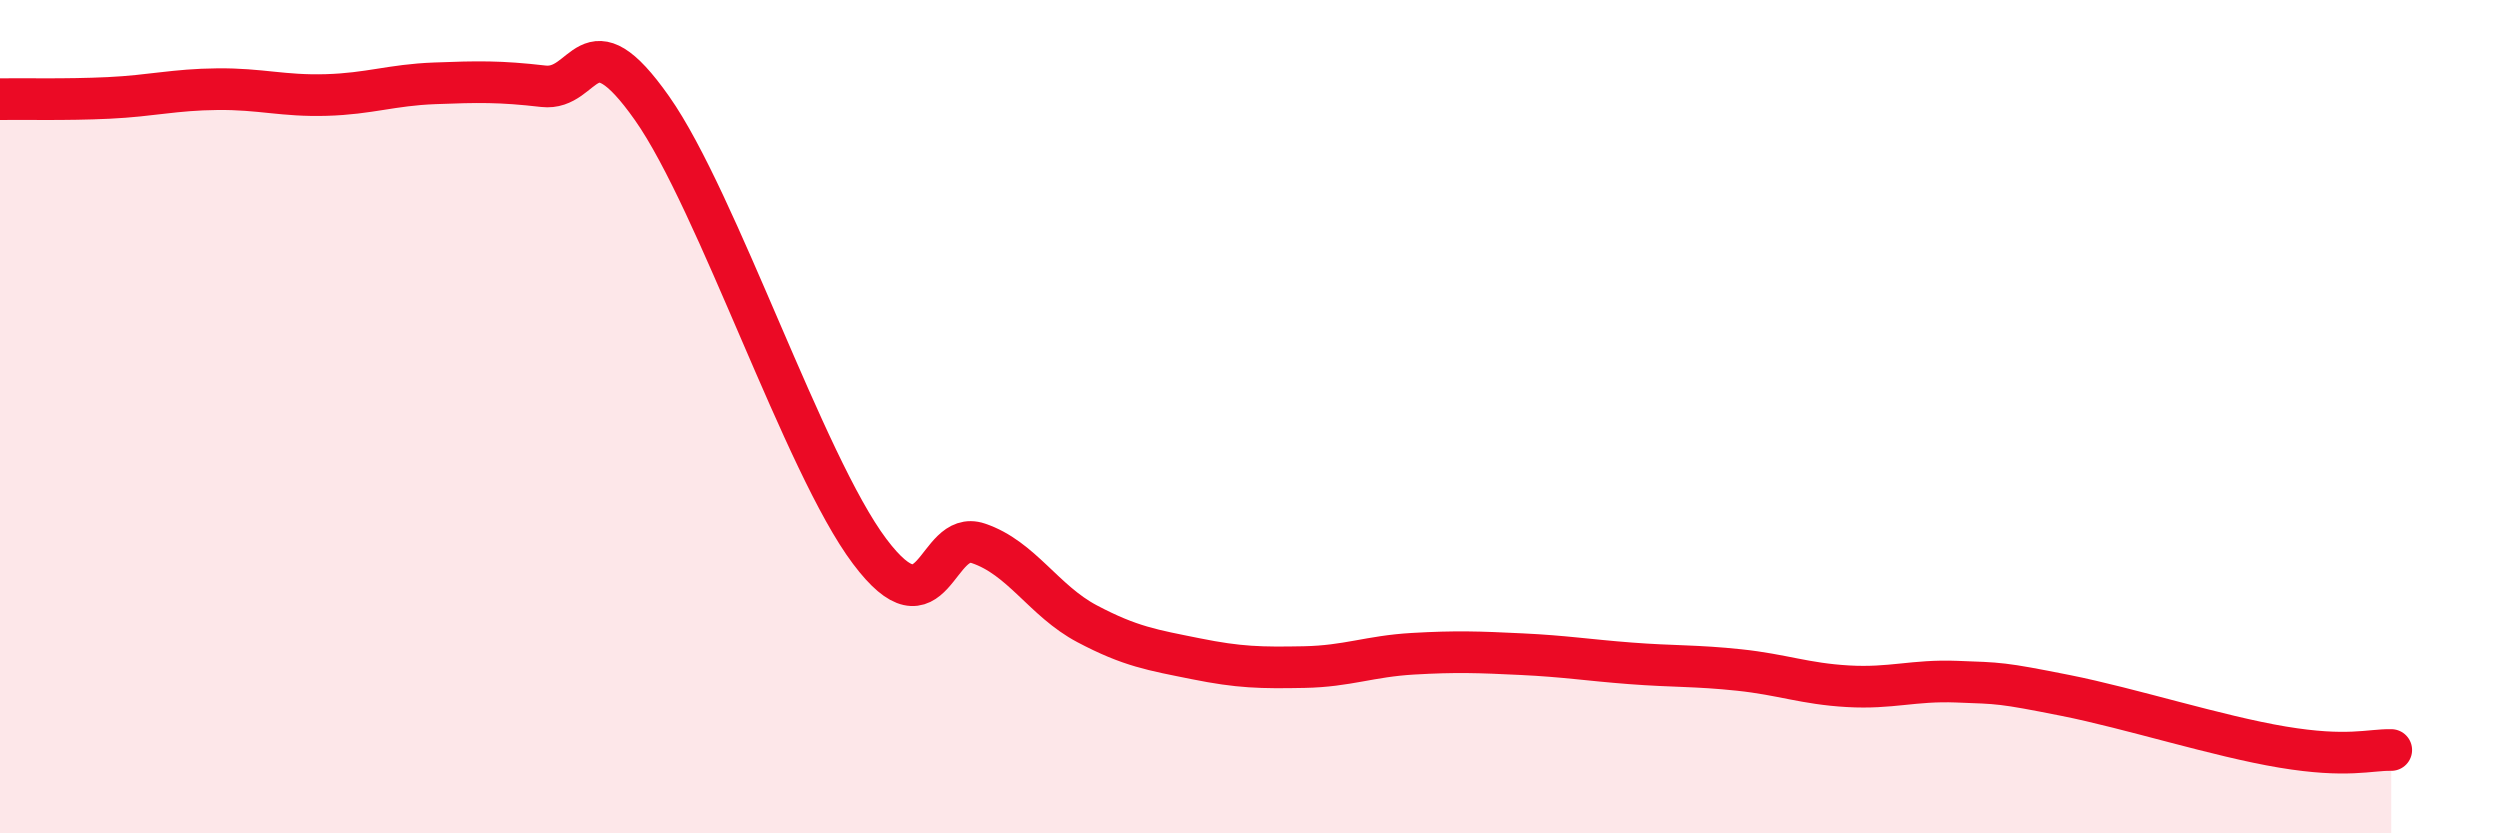
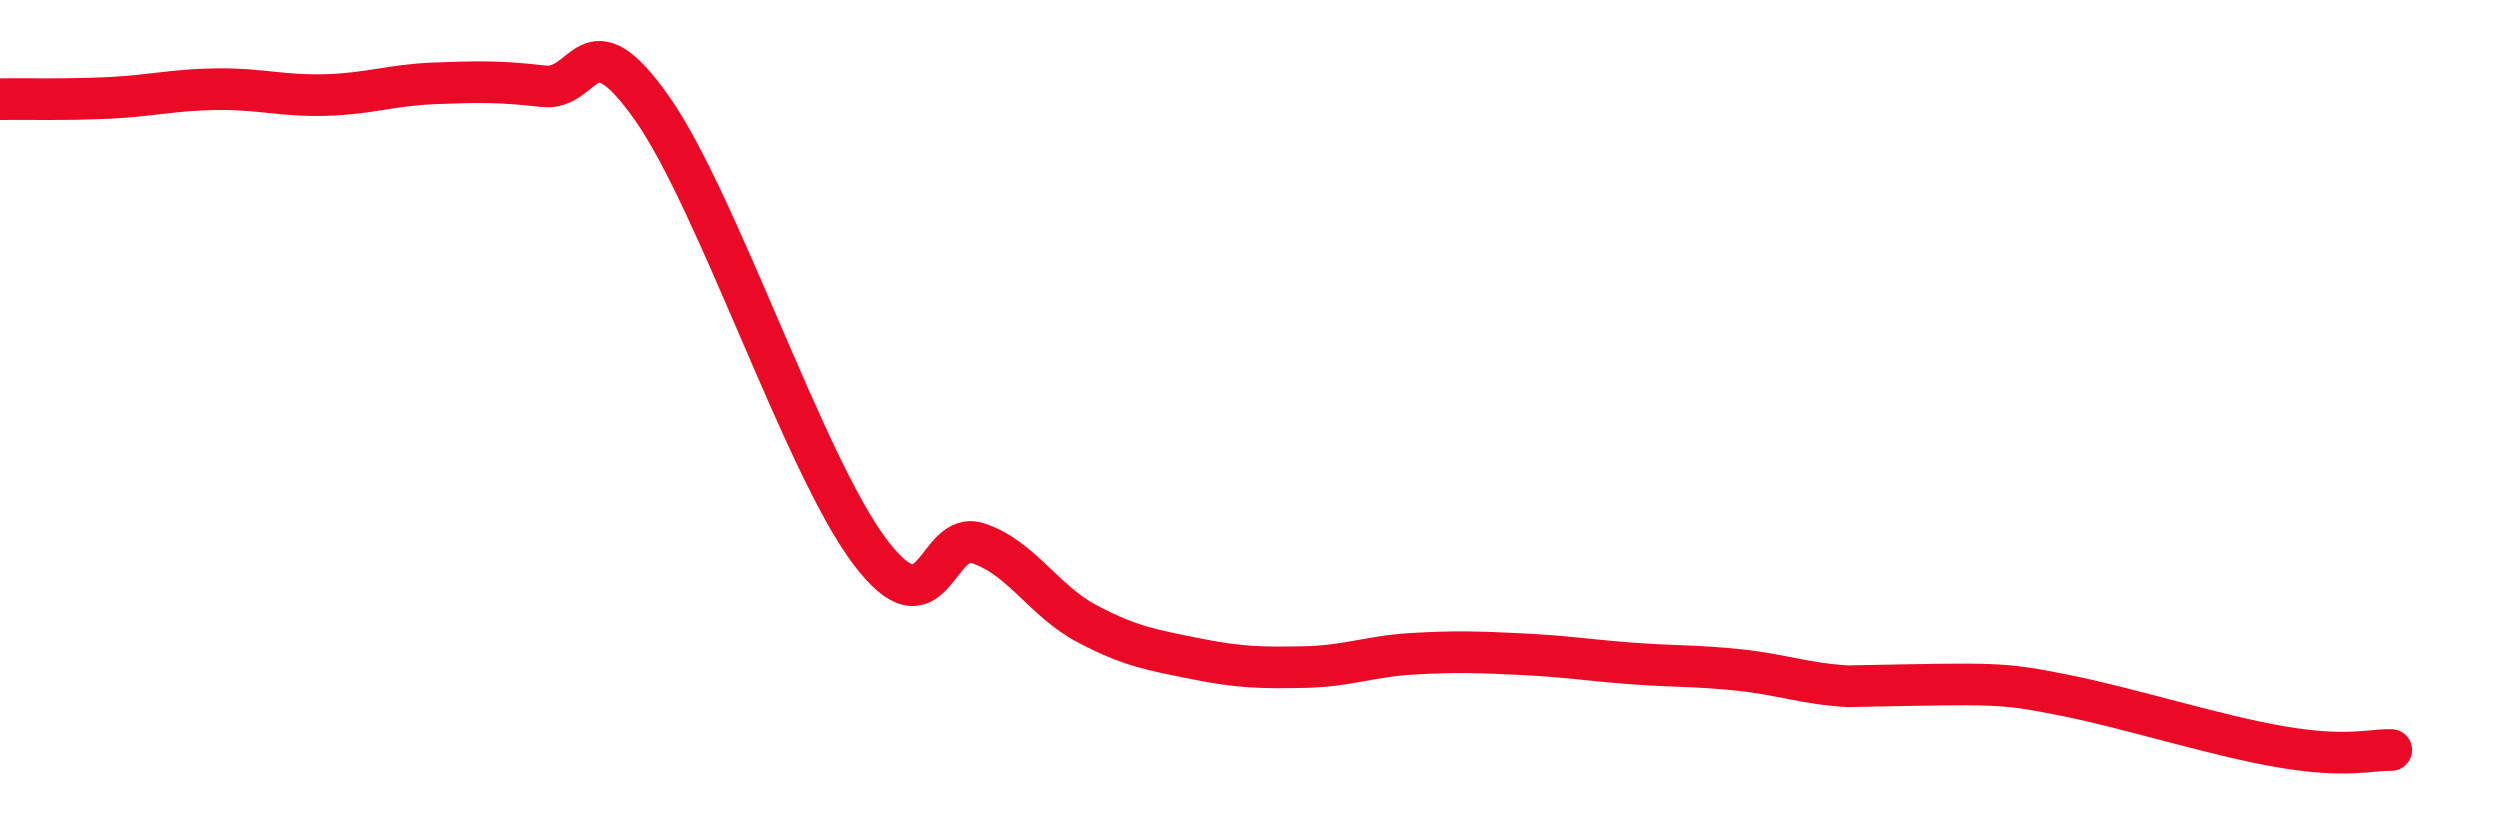
<svg xmlns="http://www.w3.org/2000/svg" width="60" height="20" viewBox="0 0 60 20">
-   <path d="M 0,2.38 C 0.52,2.37 1.57,2.4 2.61,2.35 C 3.65,2.3 4.18,2.15 5.22,2.14 C 6.26,2.13 6.79,2.31 7.83,2.28 C 8.87,2.25 9.39,2.04 10.43,2 C 11.47,1.96 12,1.95 13.04,2.07 C 14.08,2.19 14.08,0.37 15.65,2.6 C 17.22,4.83 19.3,11.14 20.87,13.23 C 22.44,15.32 22.44,12.69 23.48,13.04 C 24.52,13.39 25.05,14.42 26.09,14.97 C 27.13,15.52 27.66,15.6 28.7,15.81 C 29.74,16.02 30.26,16.03 31.3,16.01 C 32.34,15.99 32.87,15.75 33.91,15.69 C 34.95,15.63 35.48,15.65 36.52,15.7 C 37.56,15.75 38.09,15.84 39.13,15.92 C 40.17,16 40.7,15.97 41.74,16.08 C 42.78,16.19 43.31,16.41 44.35,16.47 C 45.39,16.53 45.92,16.32 46.96,16.36 C 48,16.4 48.01,16.38 49.57,16.69 C 51.13,17 53.22,17.67 54.78,17.93 C 56.34,18.19 56.87,17.99 57.39,18L57.39 20L0 20Z" fill="#EB0A25" opacity="0.1" stroke-linecap="round" stroke-linejoin="round" />
-   <path d="M 0,2.38 C 0.52,2.37 1.57,2.4 2.61,2.35 C 3.65,2.3 4.18,2.15 5.22,2.14 C 6.26,2.13 6.79,2.31 7.83,2.28 C 8.87,2.25 9.39,2.04 10.43,2 C 11.47,1.96 12,1.95 13.04,2.07 C 14.08,2.19 14.08,0.37 15.65,2.6 C 17.22,4.83 19.3,11.14 20.87,13.23 C 22.44,15.32 22.44,12.69 23.48,13.04 C 24.52,13.39 25.05,14.42 26.09,14.97 C 27.13,15.52 27.66,15.6 28.7,15.81 C 29.74,16.02 30.26,16.03 31.3,16.01 C 32.34,15.99 32.87,15.75 33.91,15.69 C 34.95,15.63 35.48,15.65 36.52,15.7 C 37.56,15.75 38.09,15.84 39.13,15.92 C 40.17,16 40.7,15.97 41.74,16.08 C 42.78,16.19 43.31,16.41 44.35,16.47 C 45.39,16.53 45.92,16.32 46.96,16.36 C 48,16.4 48.01,16.38 49.57,16.69 C 51.13,17 53.22,17.67 54.78,17.93 C 56.34,18.19 56.87,17.99 57.39,18" stroke="#EB0A25" stroke-width="1" fill="none" stroke-linecap="round" stroke-linejoin="round" />
+   <path d="M 0,2.38 C 0.52,2.37 1.57,2.4 2.61,2.35 C 3.65,2.3 4.18,2.15 5.22,2.14 C 6.26,2.13 6.79,2.31 7.83,2.28 C 8.87,2.25 9.39,2.04 10.43,2 C 11.47,1.96 12,1.95 13.04,2.07 C 14.08,2.19 14.08,0.37 15.65,2.6 C 17.22,4.83 19.3,11.14 20.87,13.23 C 22.44,15.32 22.44,12.69 23.48,13.04 C 24.52,13.39 25.05,14.42 26.09,14.97 C 27.13,15.52 27.66,15.6 28.7,15.81 C 29.74,16.02 30.26,16.03 31.3,16.01 C 32.34,15.99 32.87,15.75 33.91,15.69 C 34.95,15.63 35.48,15.65 36.52,15.7 C 37.56,15.75 38.09,15.84 39.13,15.92 C 40.17,16 40.7,15.97 41.74,16.08 C 42.78,16.19 43.31,16.41 44.35,16.47 C 48,16.4 48.01,16.38 49.57,16.69 C 51.13,17 53.22,17.67 54.78,17.93 C 56.34,18.19 56.87,17.99 57.39,18" stroke="#EB0A25" stroke-width="1" fill="none" stroke-linecap="round" stroke-linejoin="round" />
</svg>